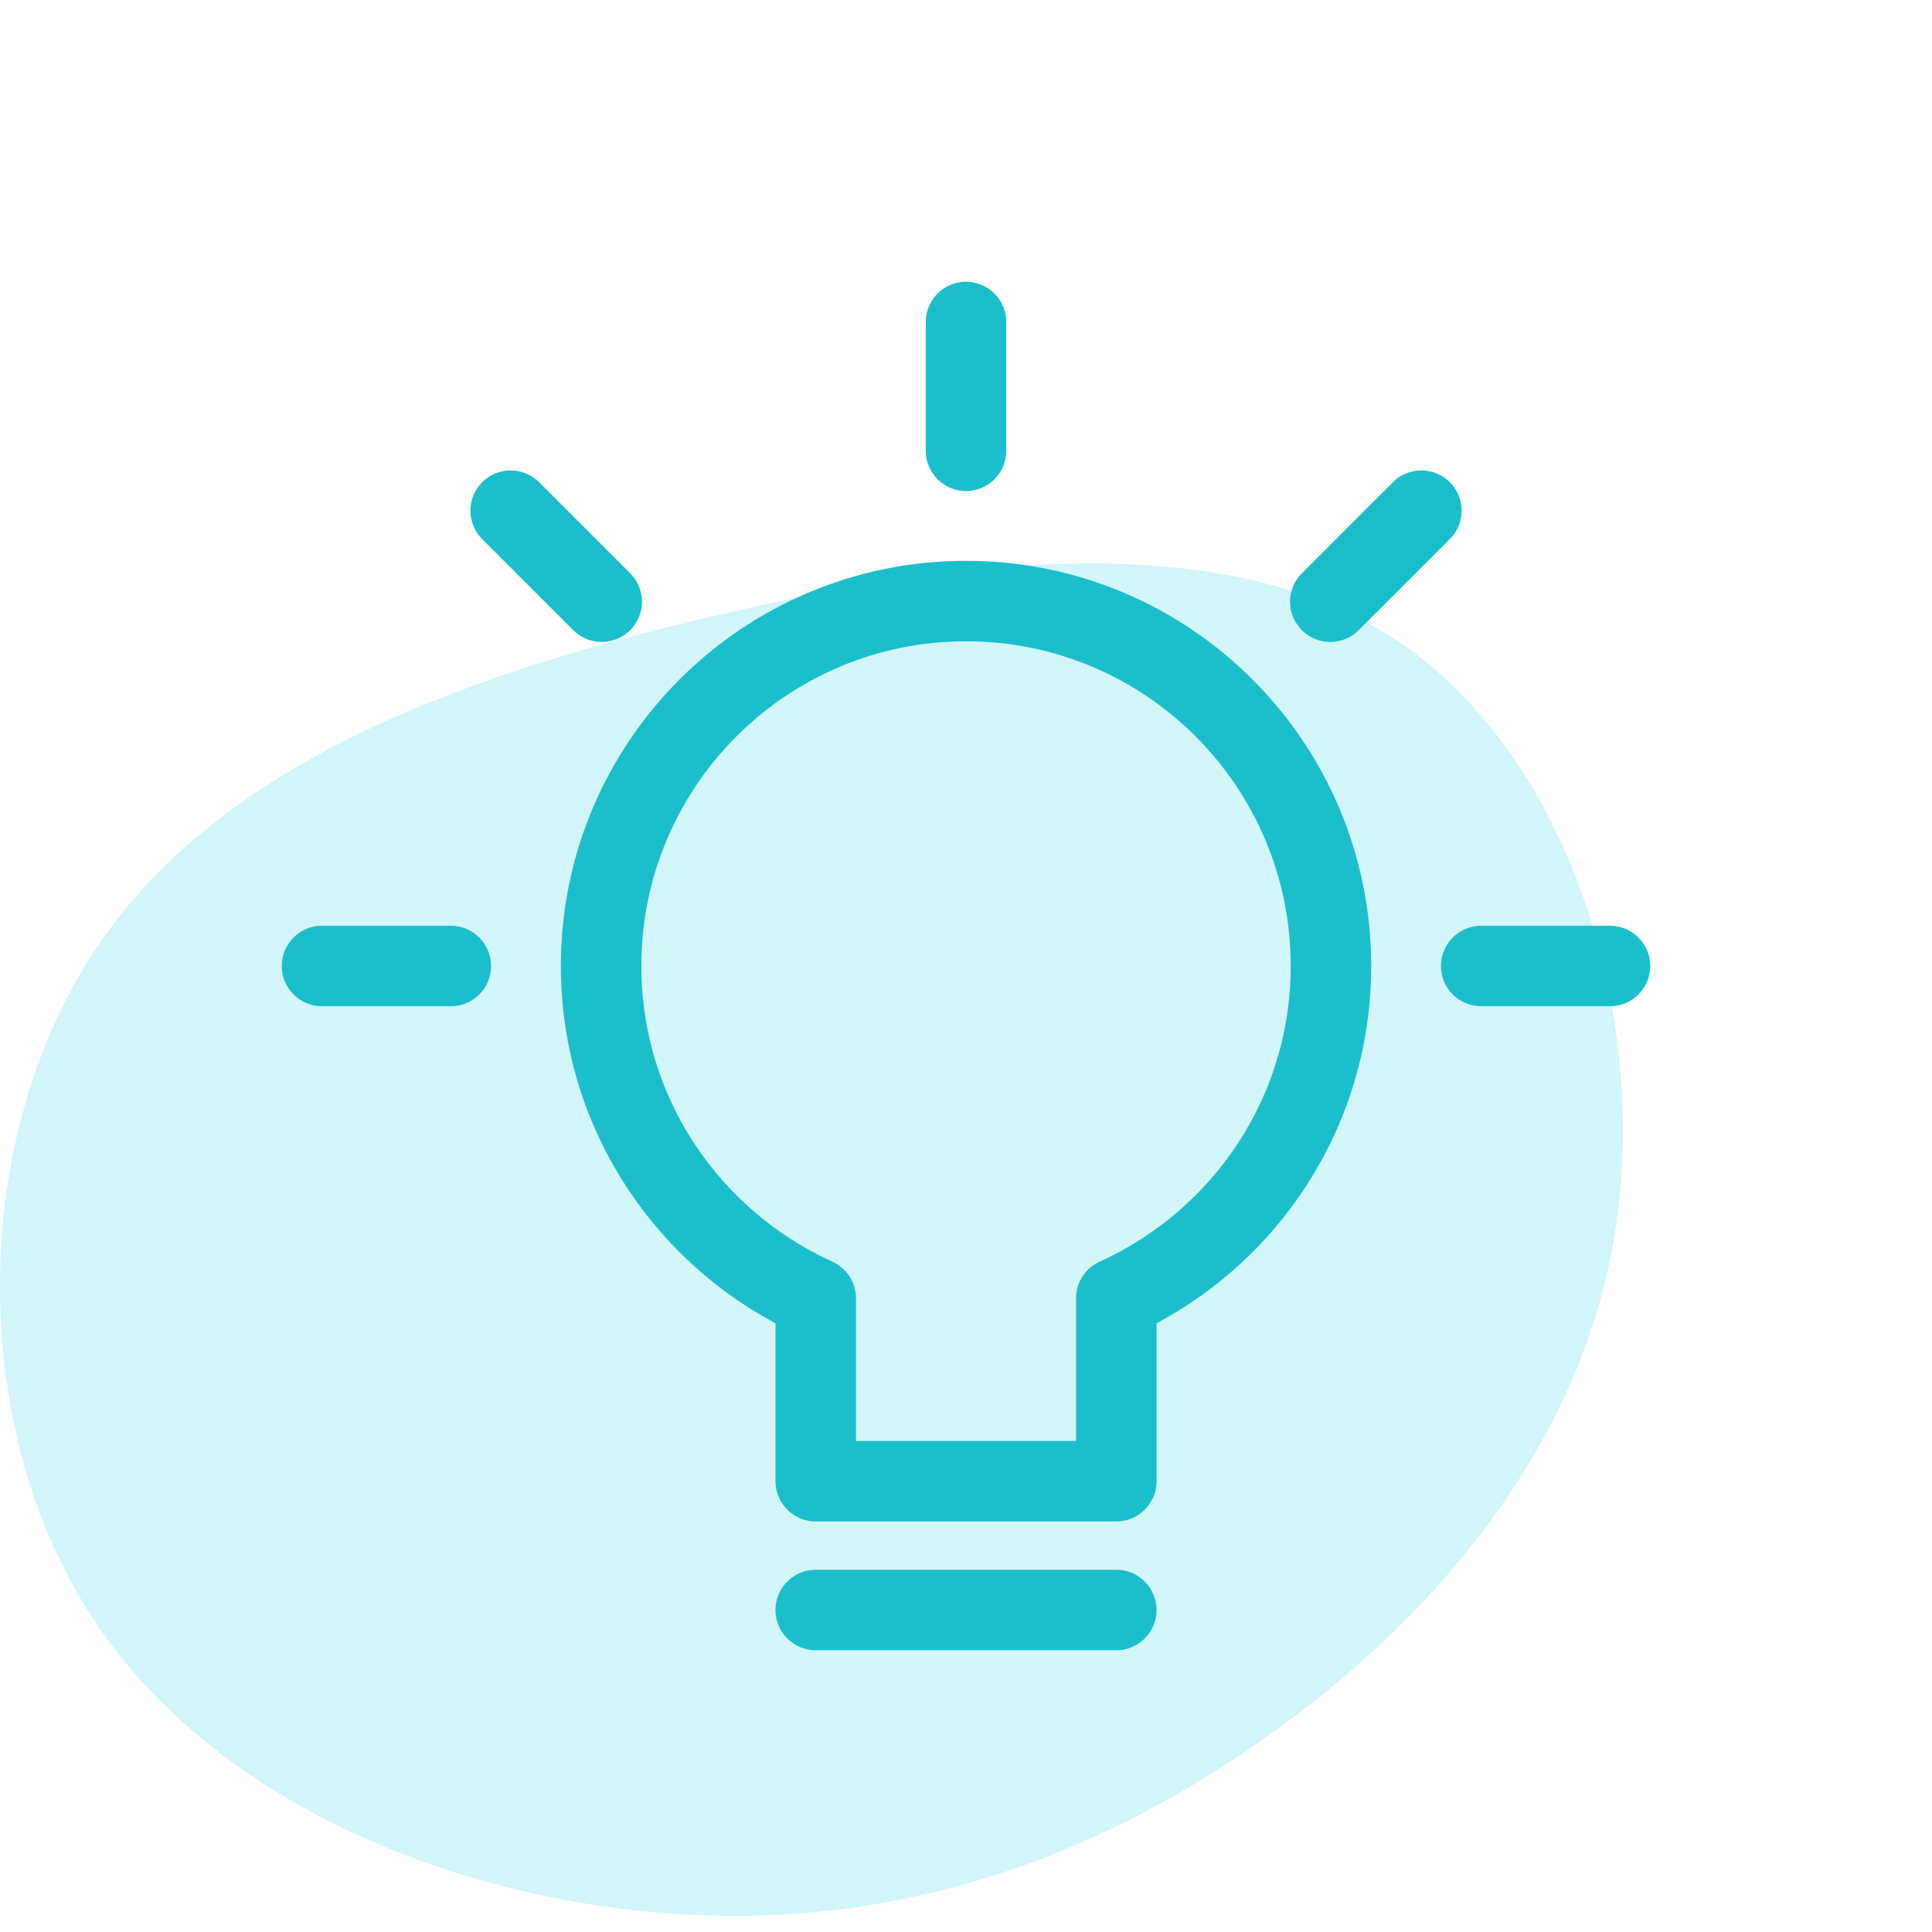
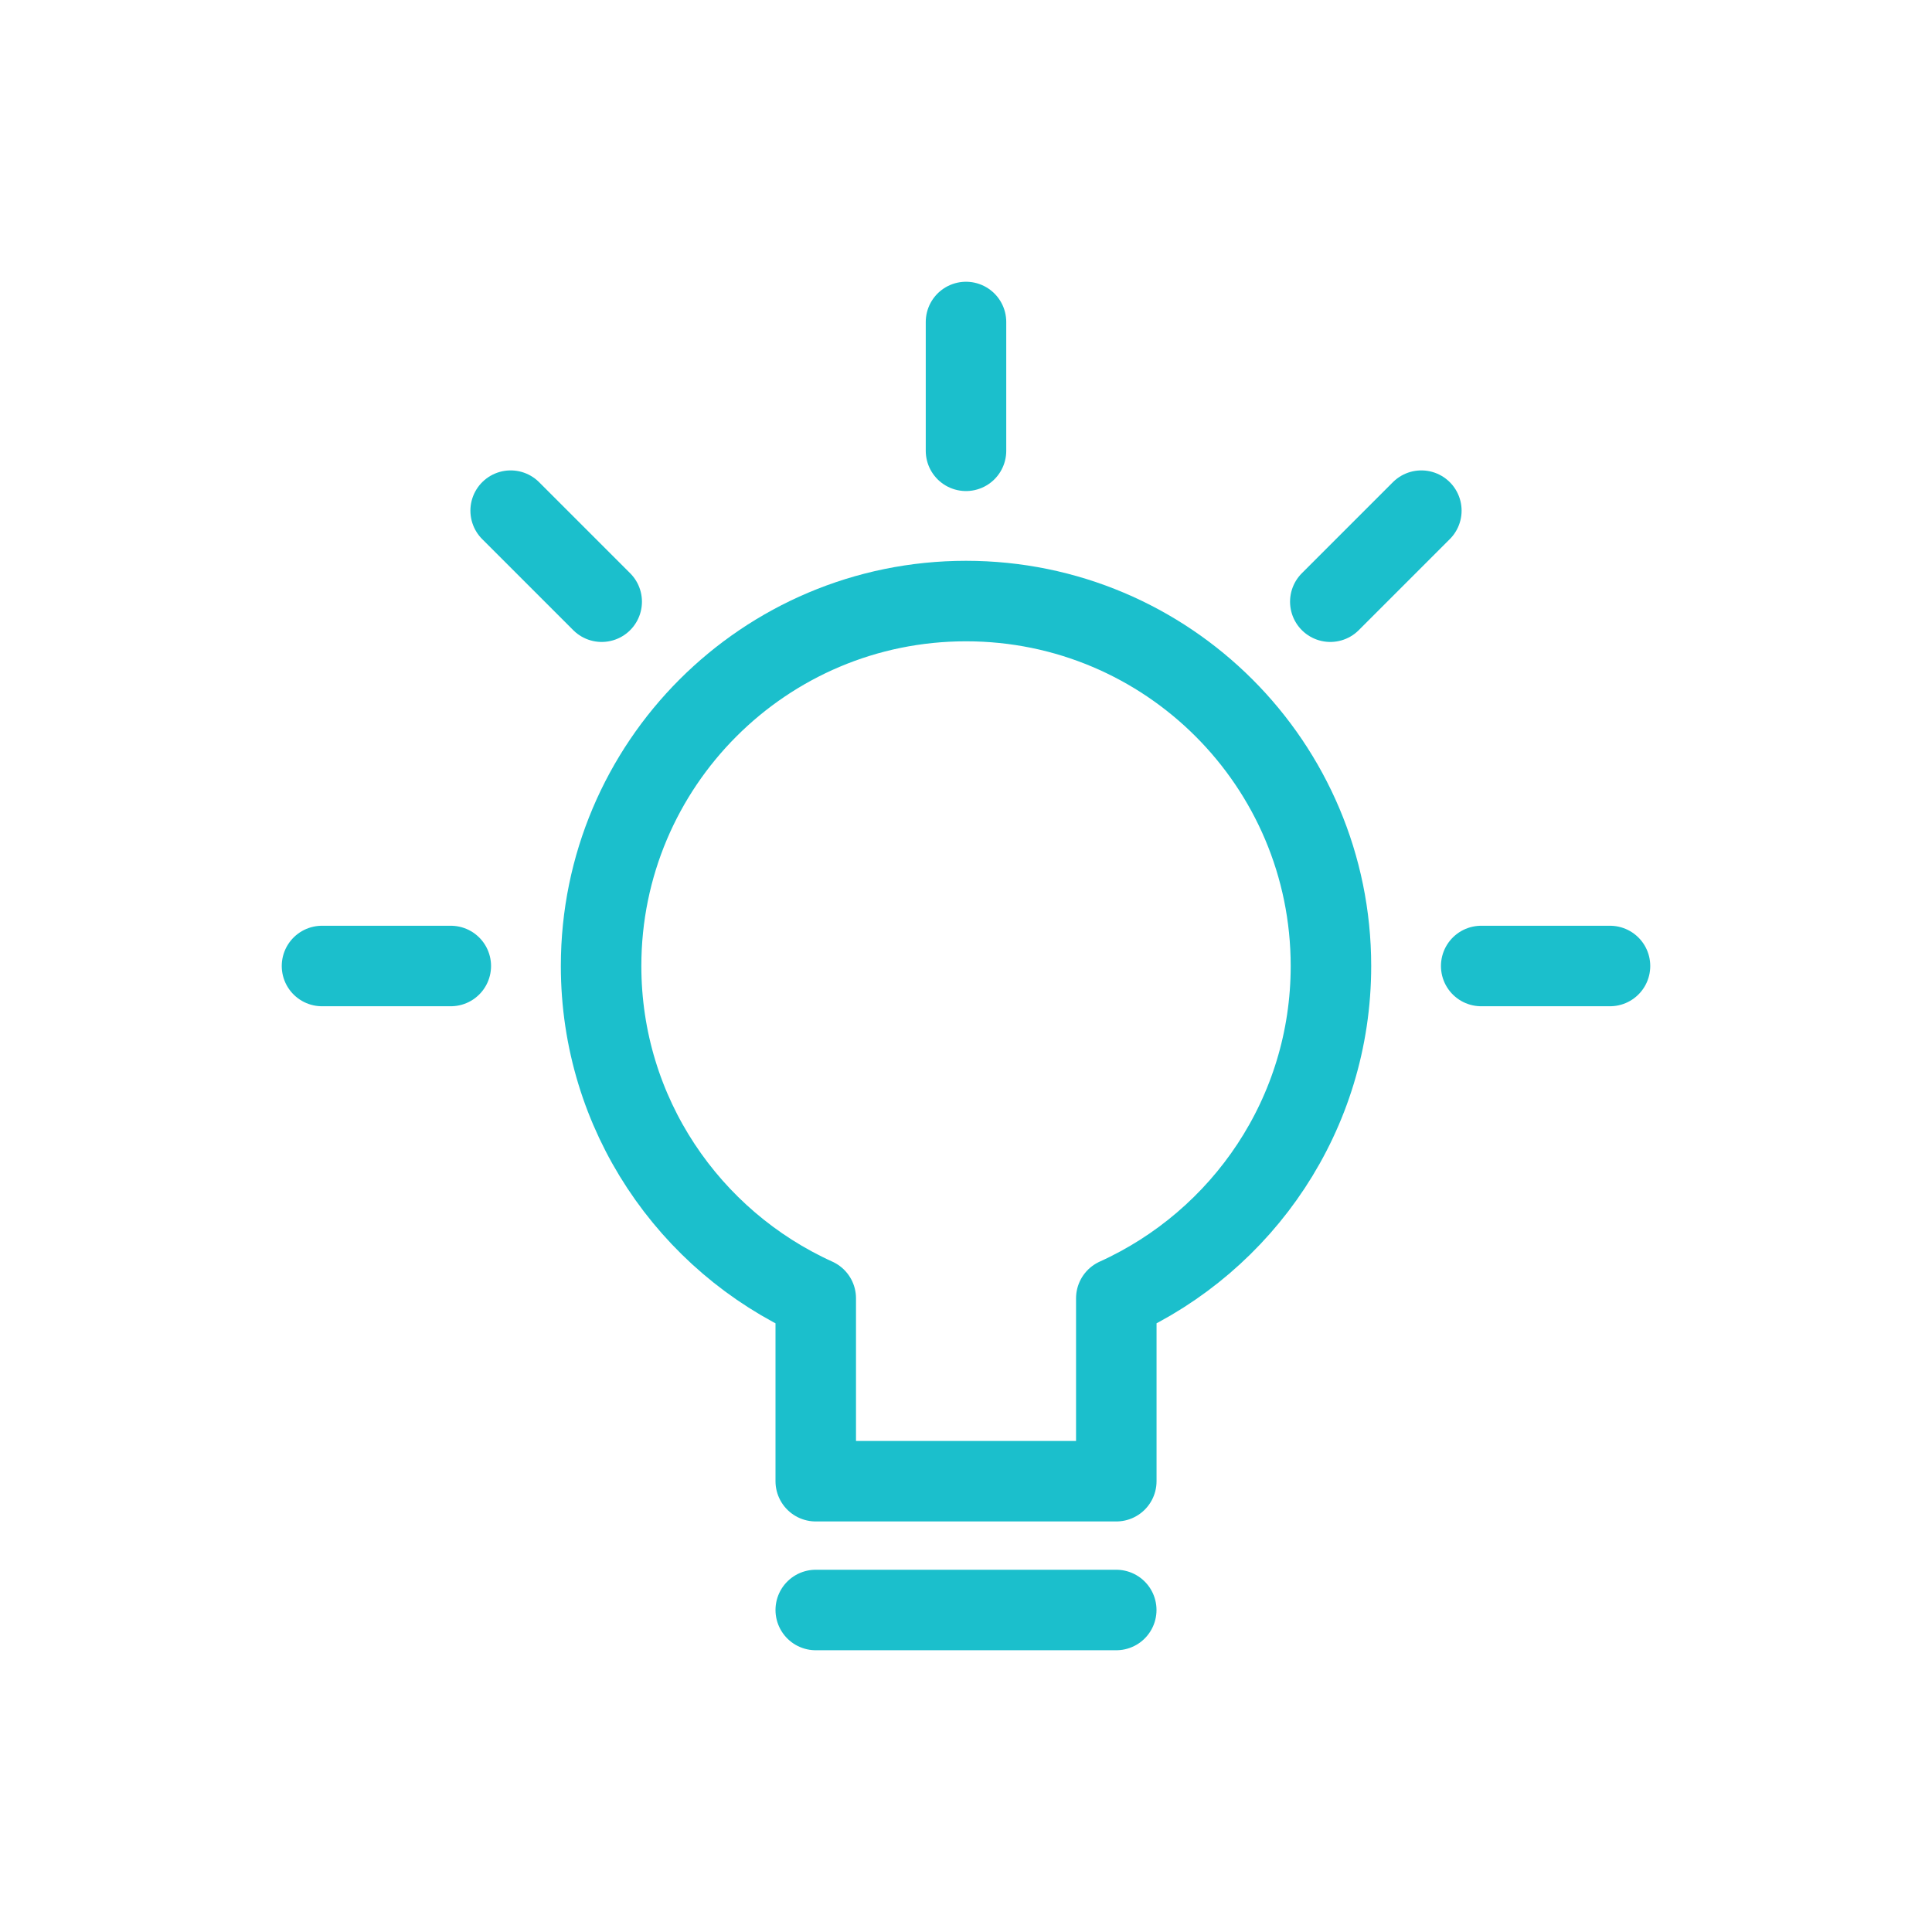
<svg xmlns="http://www.w3.org/2000/svg" width="48" height="48" viewBox="0 0 48 48" fill="none">
-   <path d="M31.283 43.281C27.005 46.269 22.152 47.926 16.707 47.546C11.244 47.166 5.172 44.758 2.184 40.017C-0.805 35.278 -0.709 28.215 2.367 23.596C5.433 18.968 11.471 16.766 17.726 15.307C23.999 13.831 30.498 13.088 34.741 15.938C38.993 18.795 40.979 25.236 40.126 30.615C39.272 35.986 35.56 40.302 31.283 43.281Z" fill="#C0F3F7" fill-opacity="0.7" />
  <path d="M8 24H11.2" stroke="#1BBFCC" stroke-width="2" stroke-linecap="round" stroke-linejoin="round" />
  <path d="M12.687 12.687L14.949 14.949" stroke="#1BBFCC" stroke-width="2" stroke-linecap="round" stroke-linejoin="round" />
  <path d="M24 8V11.2" stroke="#1BBFCC" stroke-width="2" stroke-linecap="round" stroke-linejoin="round" />
  <path d="M35.313 12.687L33.051 14.949" stroke="#1BBFCC" stroke-width="2" stroke-linecap="round" stroke-linejoin="round" />
  <path d="M40 24H36.8" stroke="#1BBFCC" stroke-width="2" stroke-linecap="round" stroke-linejoin="round" />
  <path d="M20.267 40H27.733" stroke="#1BBFCC" stroke-width="2" stroke-linecap="round" stroke-linejoin="round" />
  <path fill-rule="evenodd" clip-rule="evenodd" d="M33.067 24C33.067 18.993 29.008 14.933 24 14.933C18.993 14.933 14.934 18.993 14.934 24C14.934 27.675 17.124 30.832 20.267 32.256V36.8H27.734V32.256C30.877 30.832 33.067 27.675 33.067 24Z" stroke="#1BBFCC" stroke-width="2" stroke-linecap="round" stroke-linejoin="round" />
</svg>